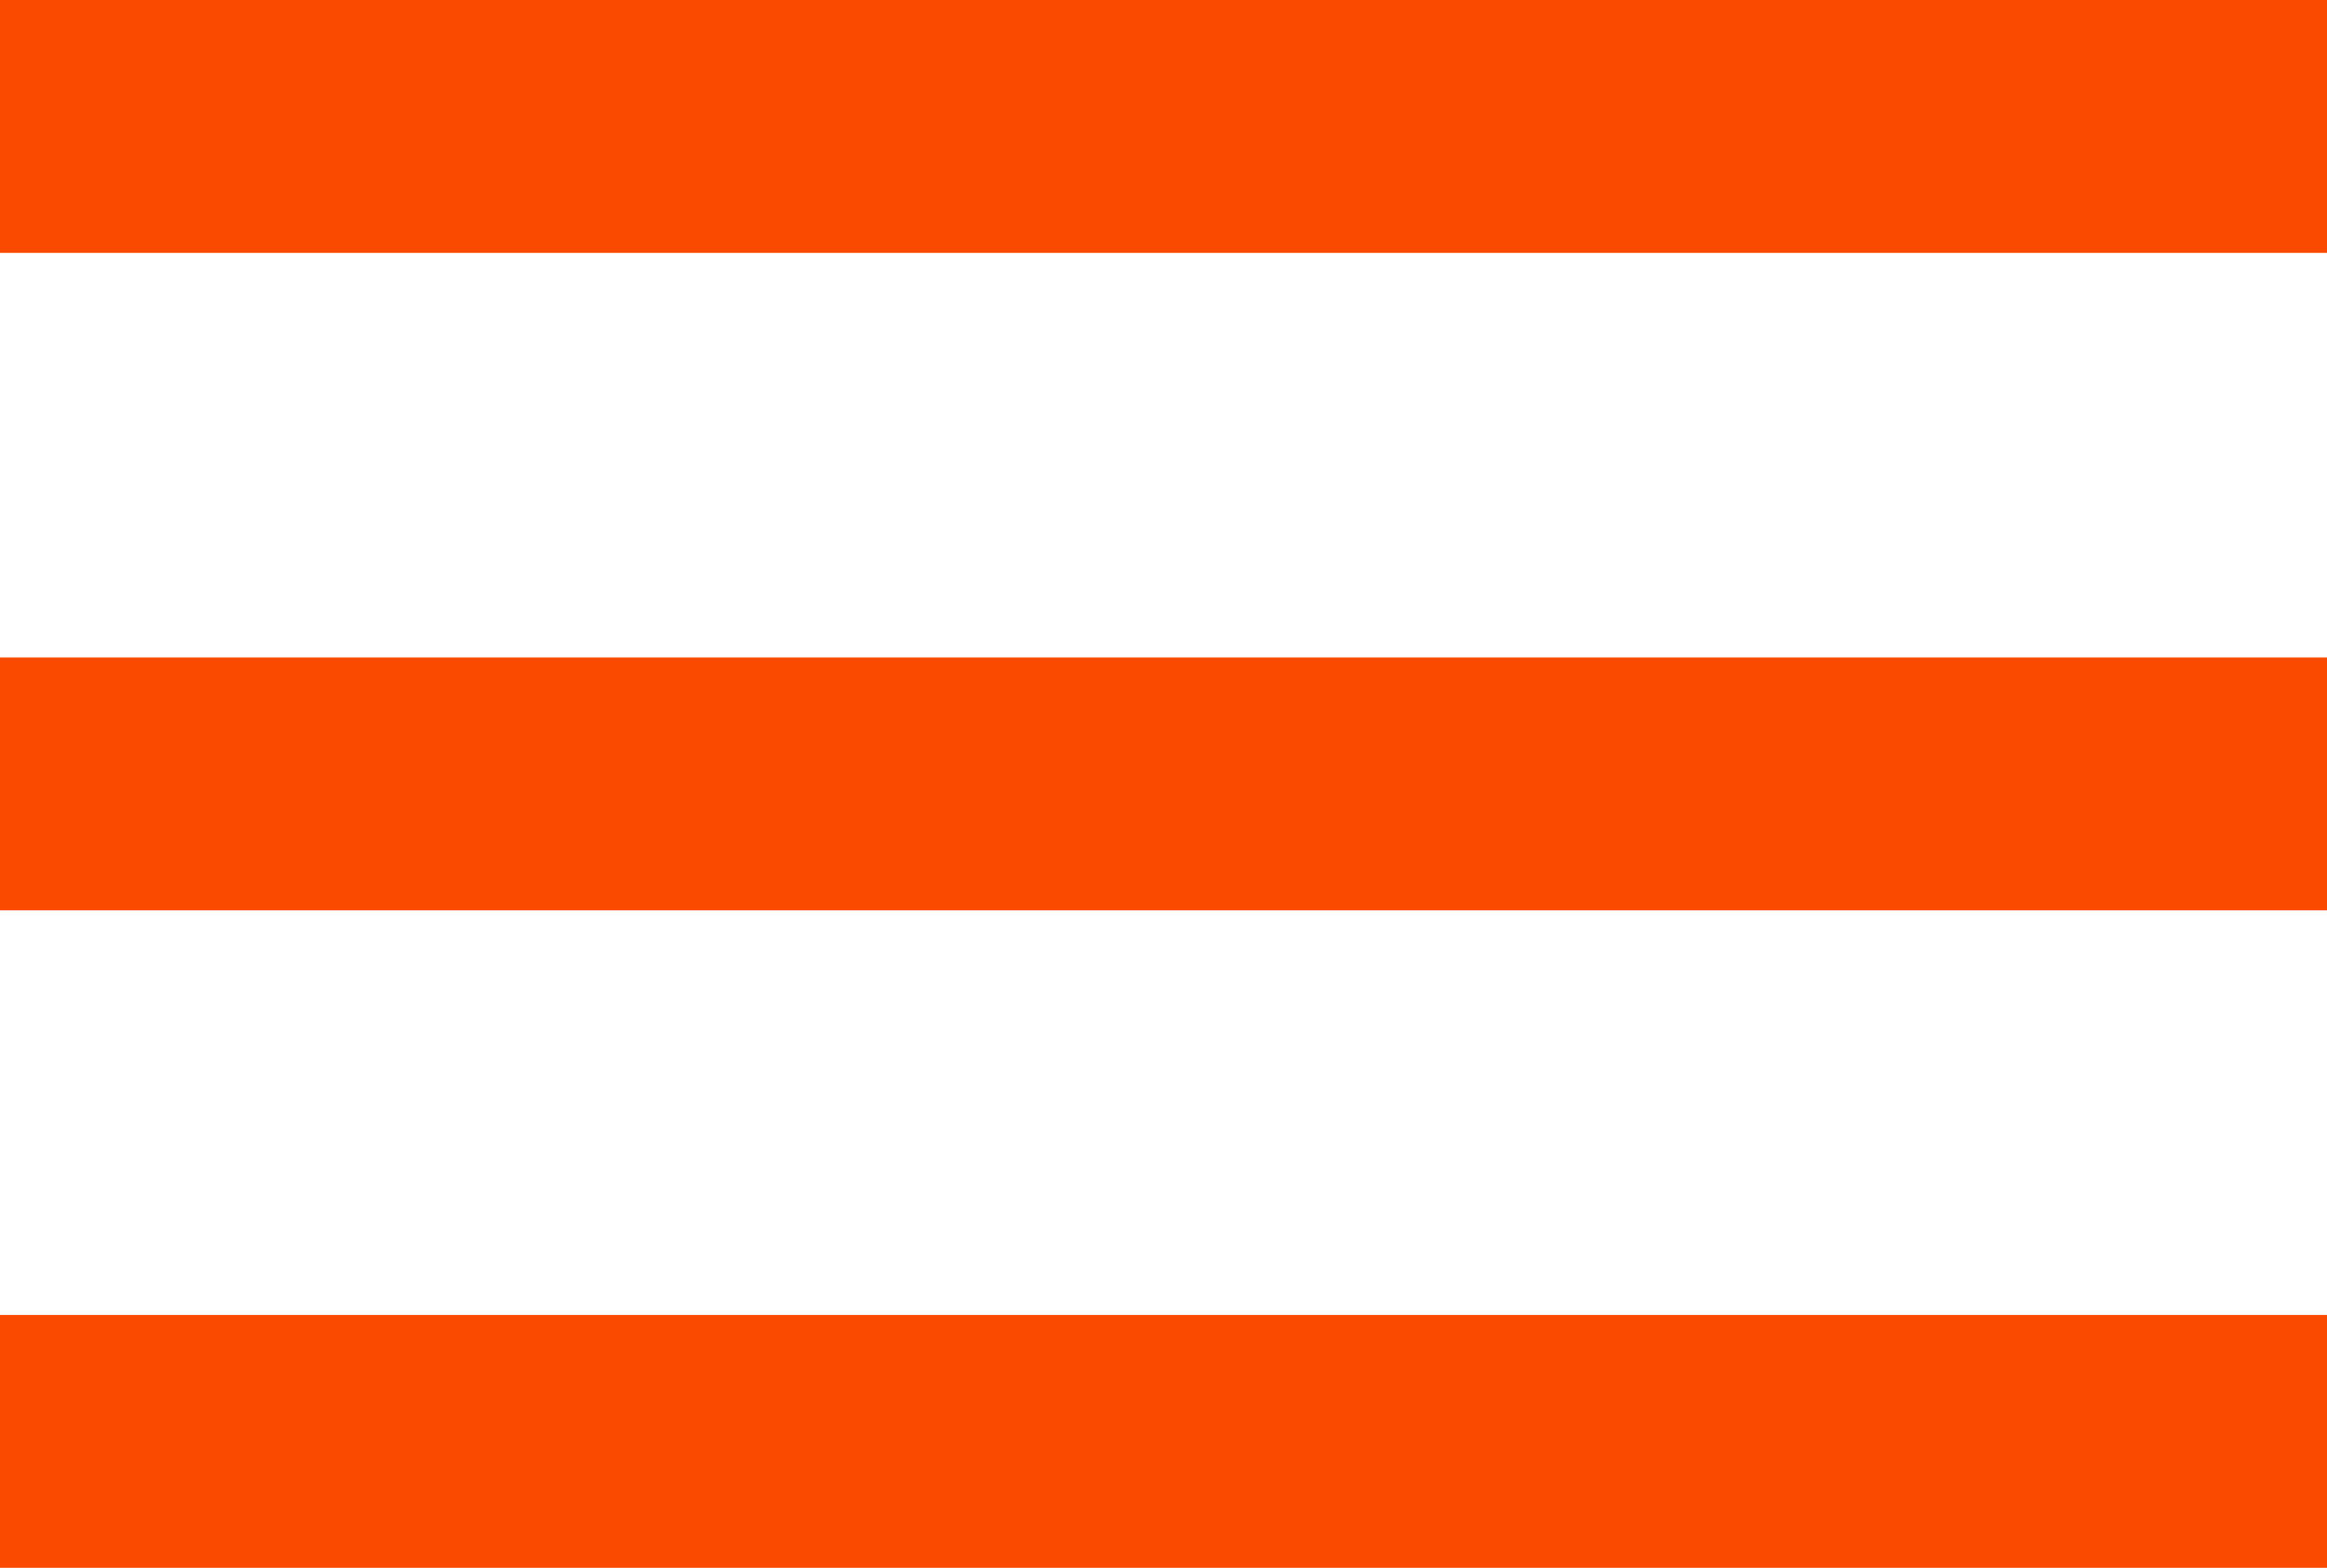
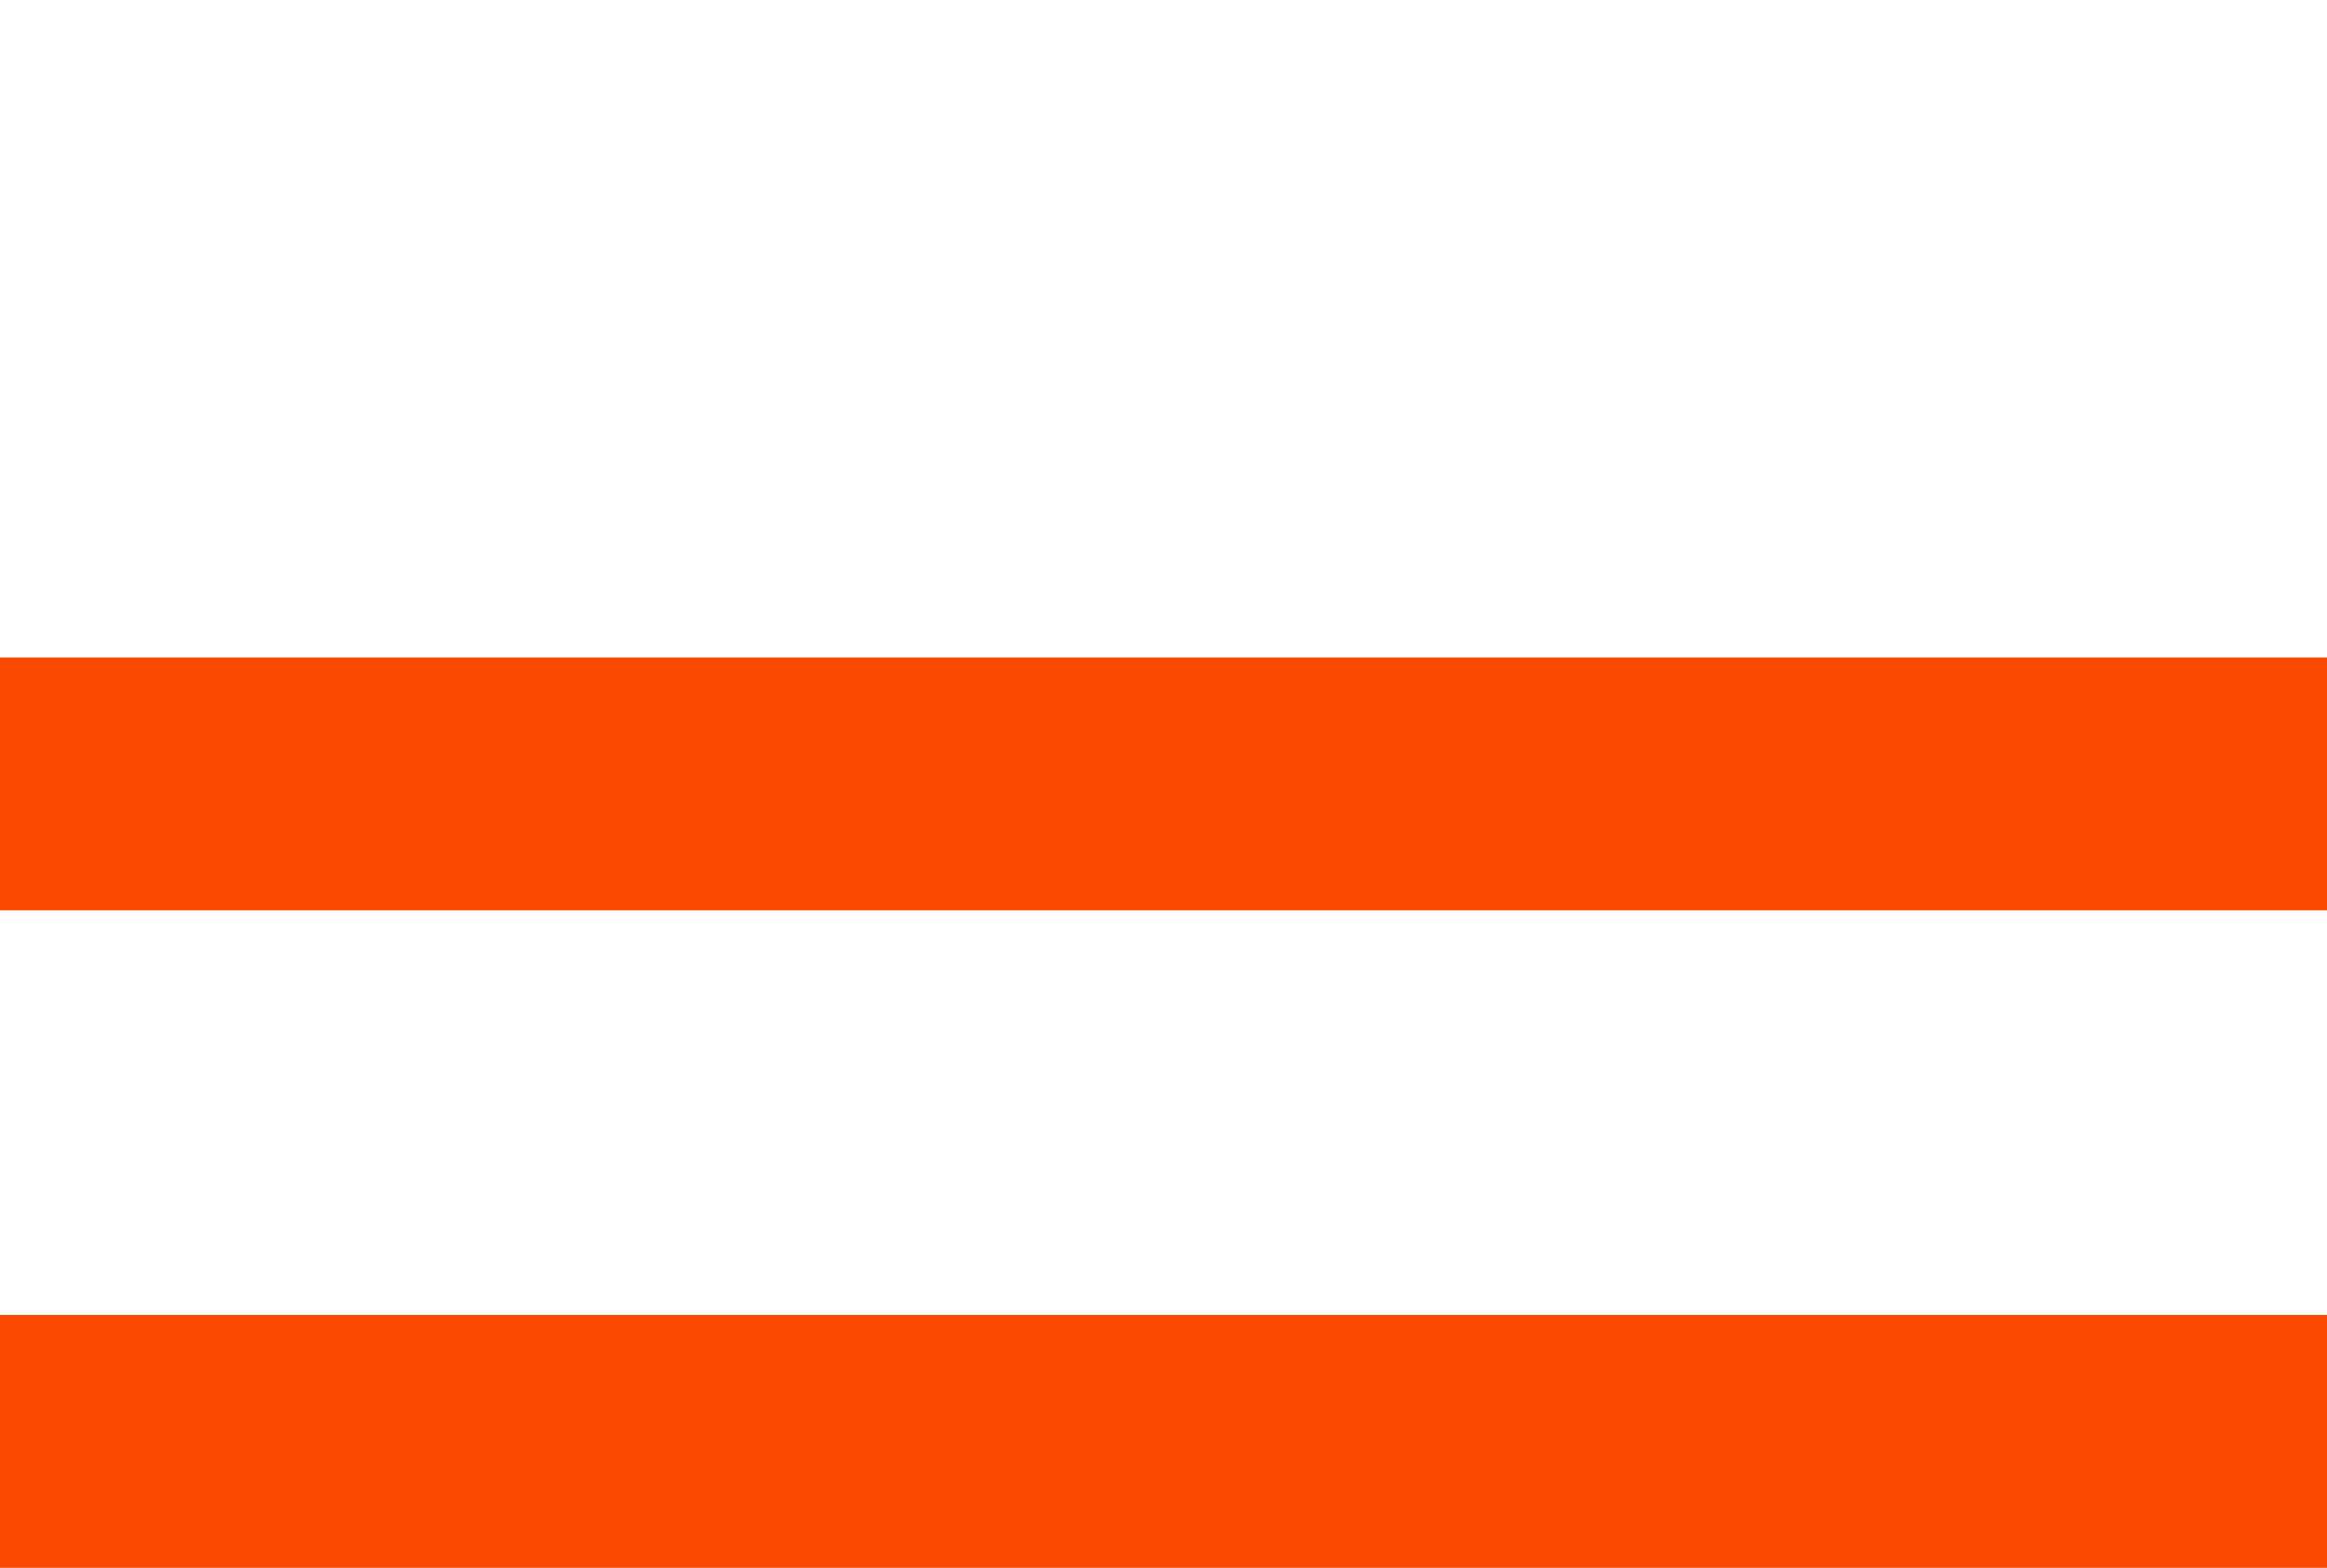
<svg xmlns="http://www.w3.org/2000/svg" width="46" height="31" viewBox="0 0 46 31">
  <g id="Grupo_64" data-name="Grupo 64" transform="translate(-29 -22)">
-     <rect id="Rectangle_" data-name="Rectangle " width="46" height="5" transform="translate(29 22)" fill="#f94a00" />
    <rect id="Rectangle_2" data-name="Rectangle " width="46" height="5" transform="translate(29 35)" fill="#f94a00" />
    <rect id="Rectangle_3" data-name="Rectangle " width="46" height="5" transform="translate(29 48)" fill="#f94a00" />
  </g>
</svg>